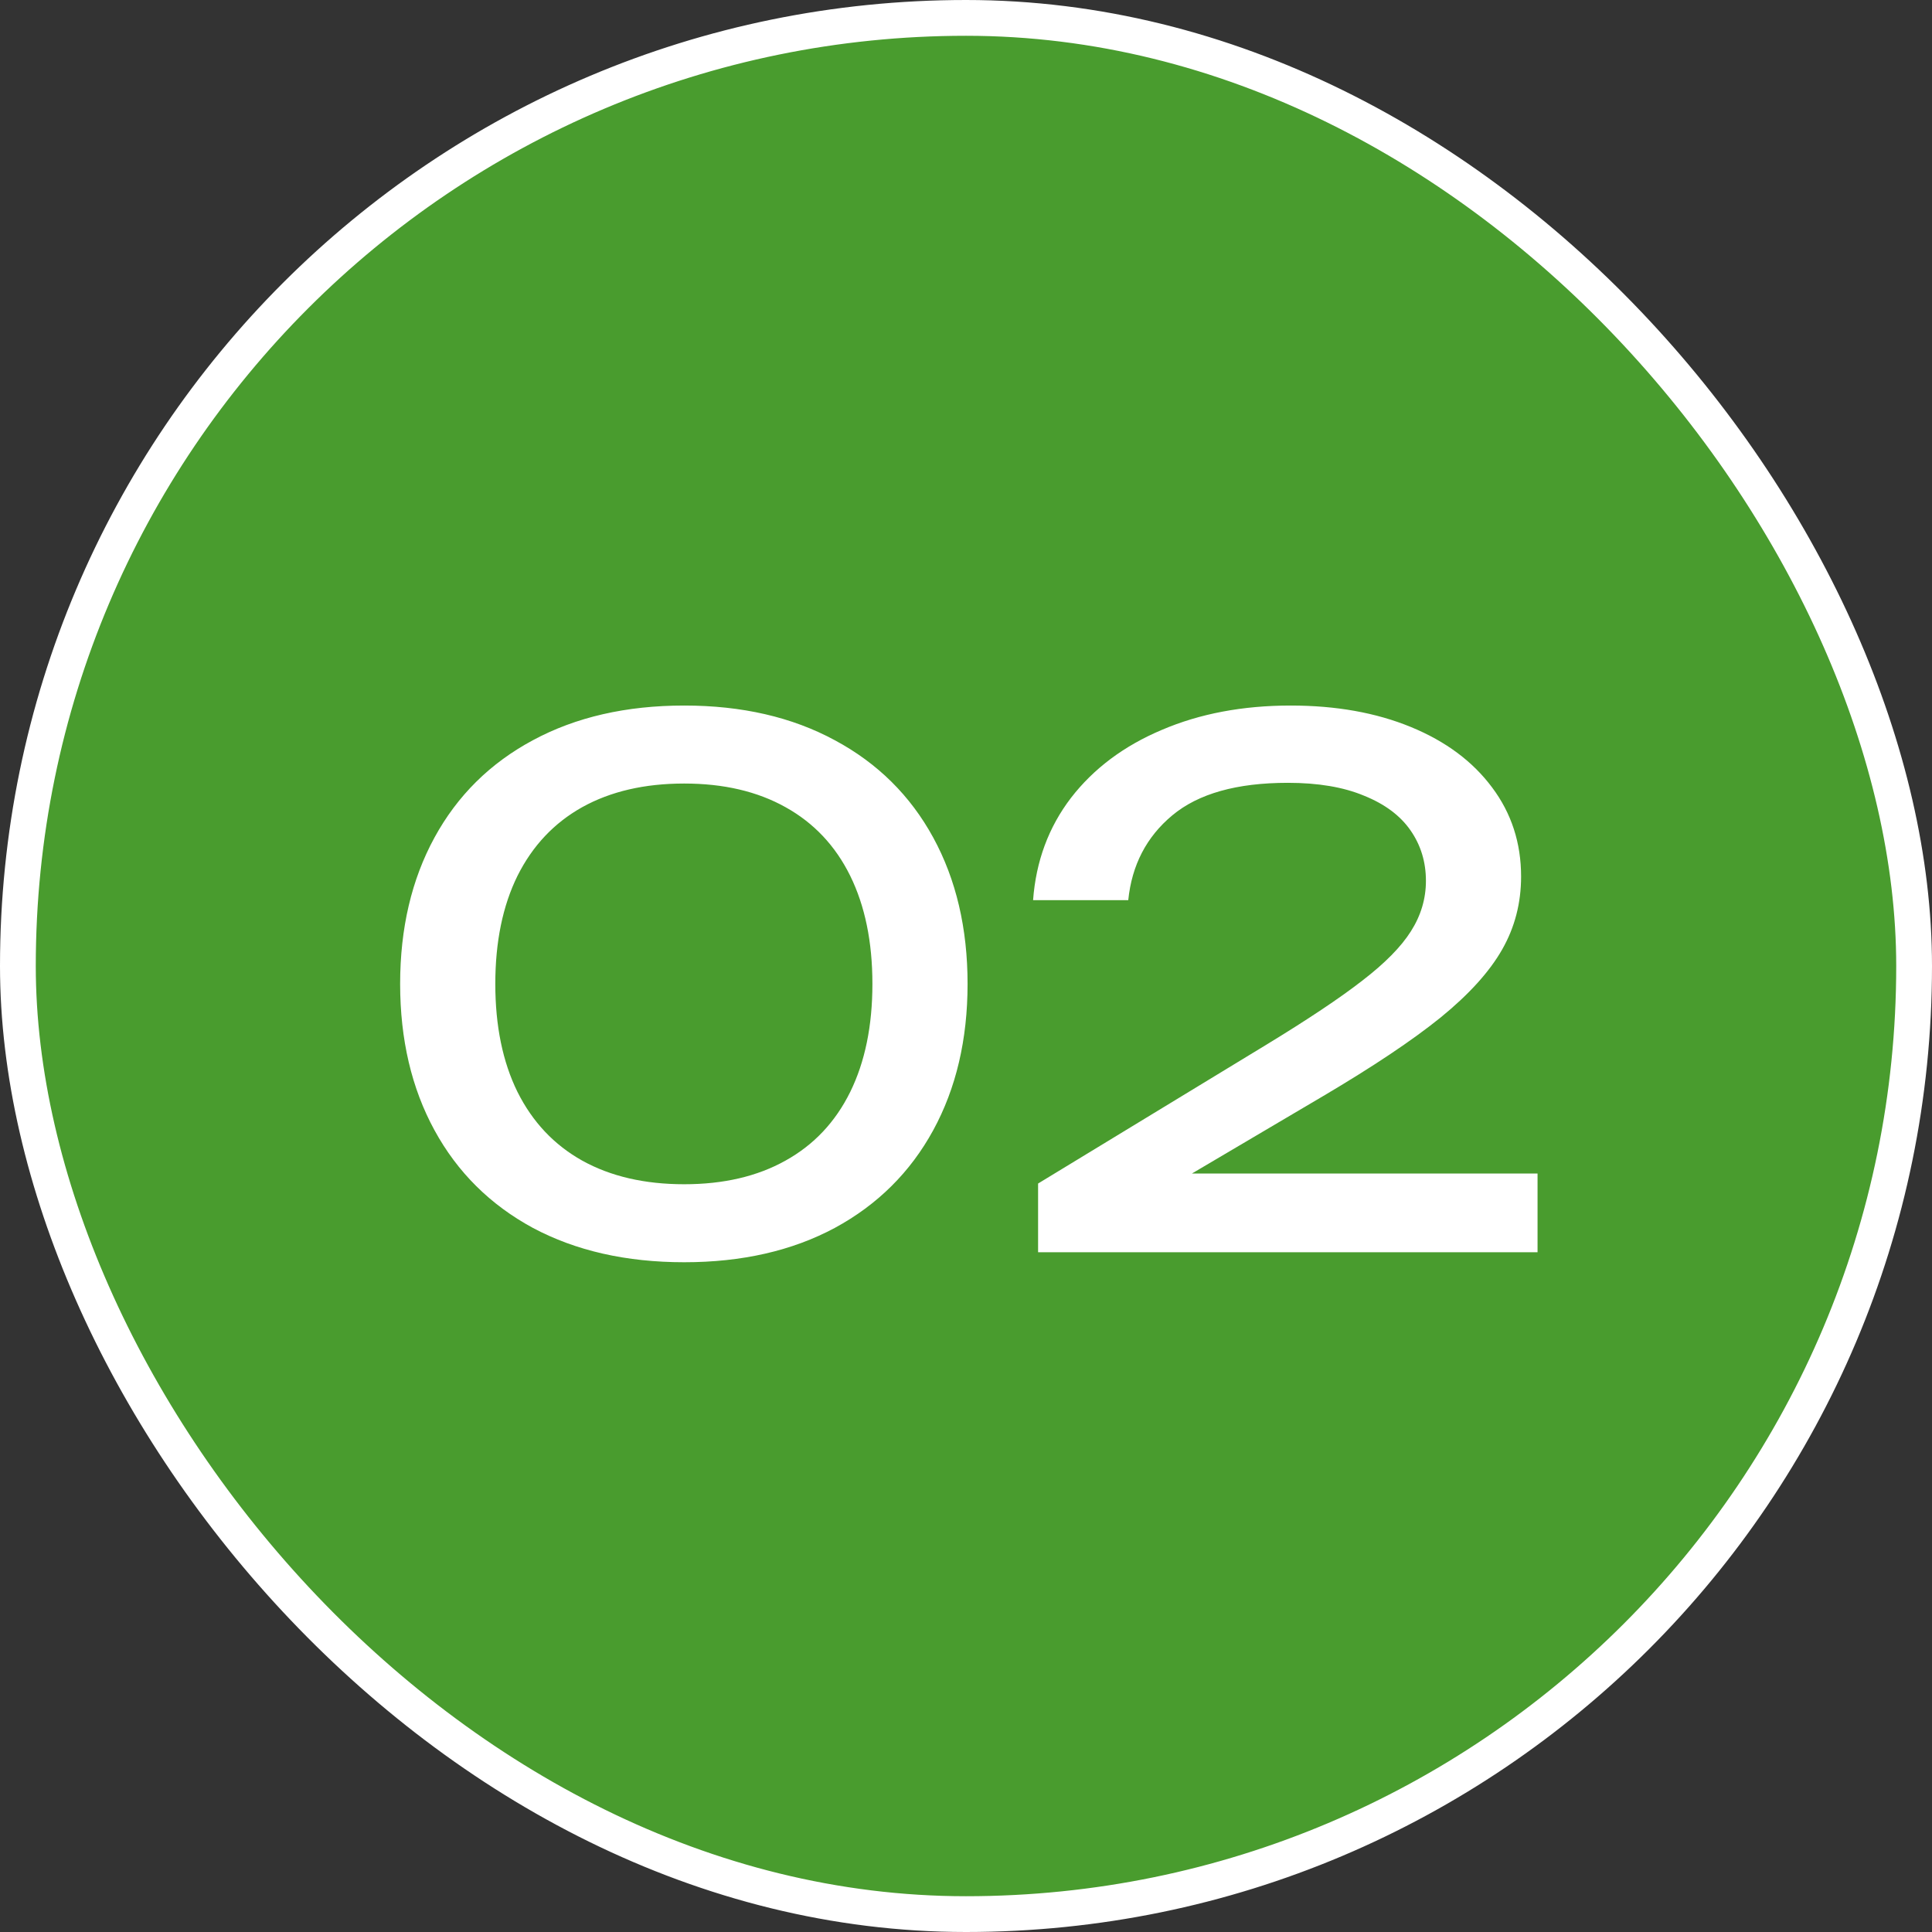
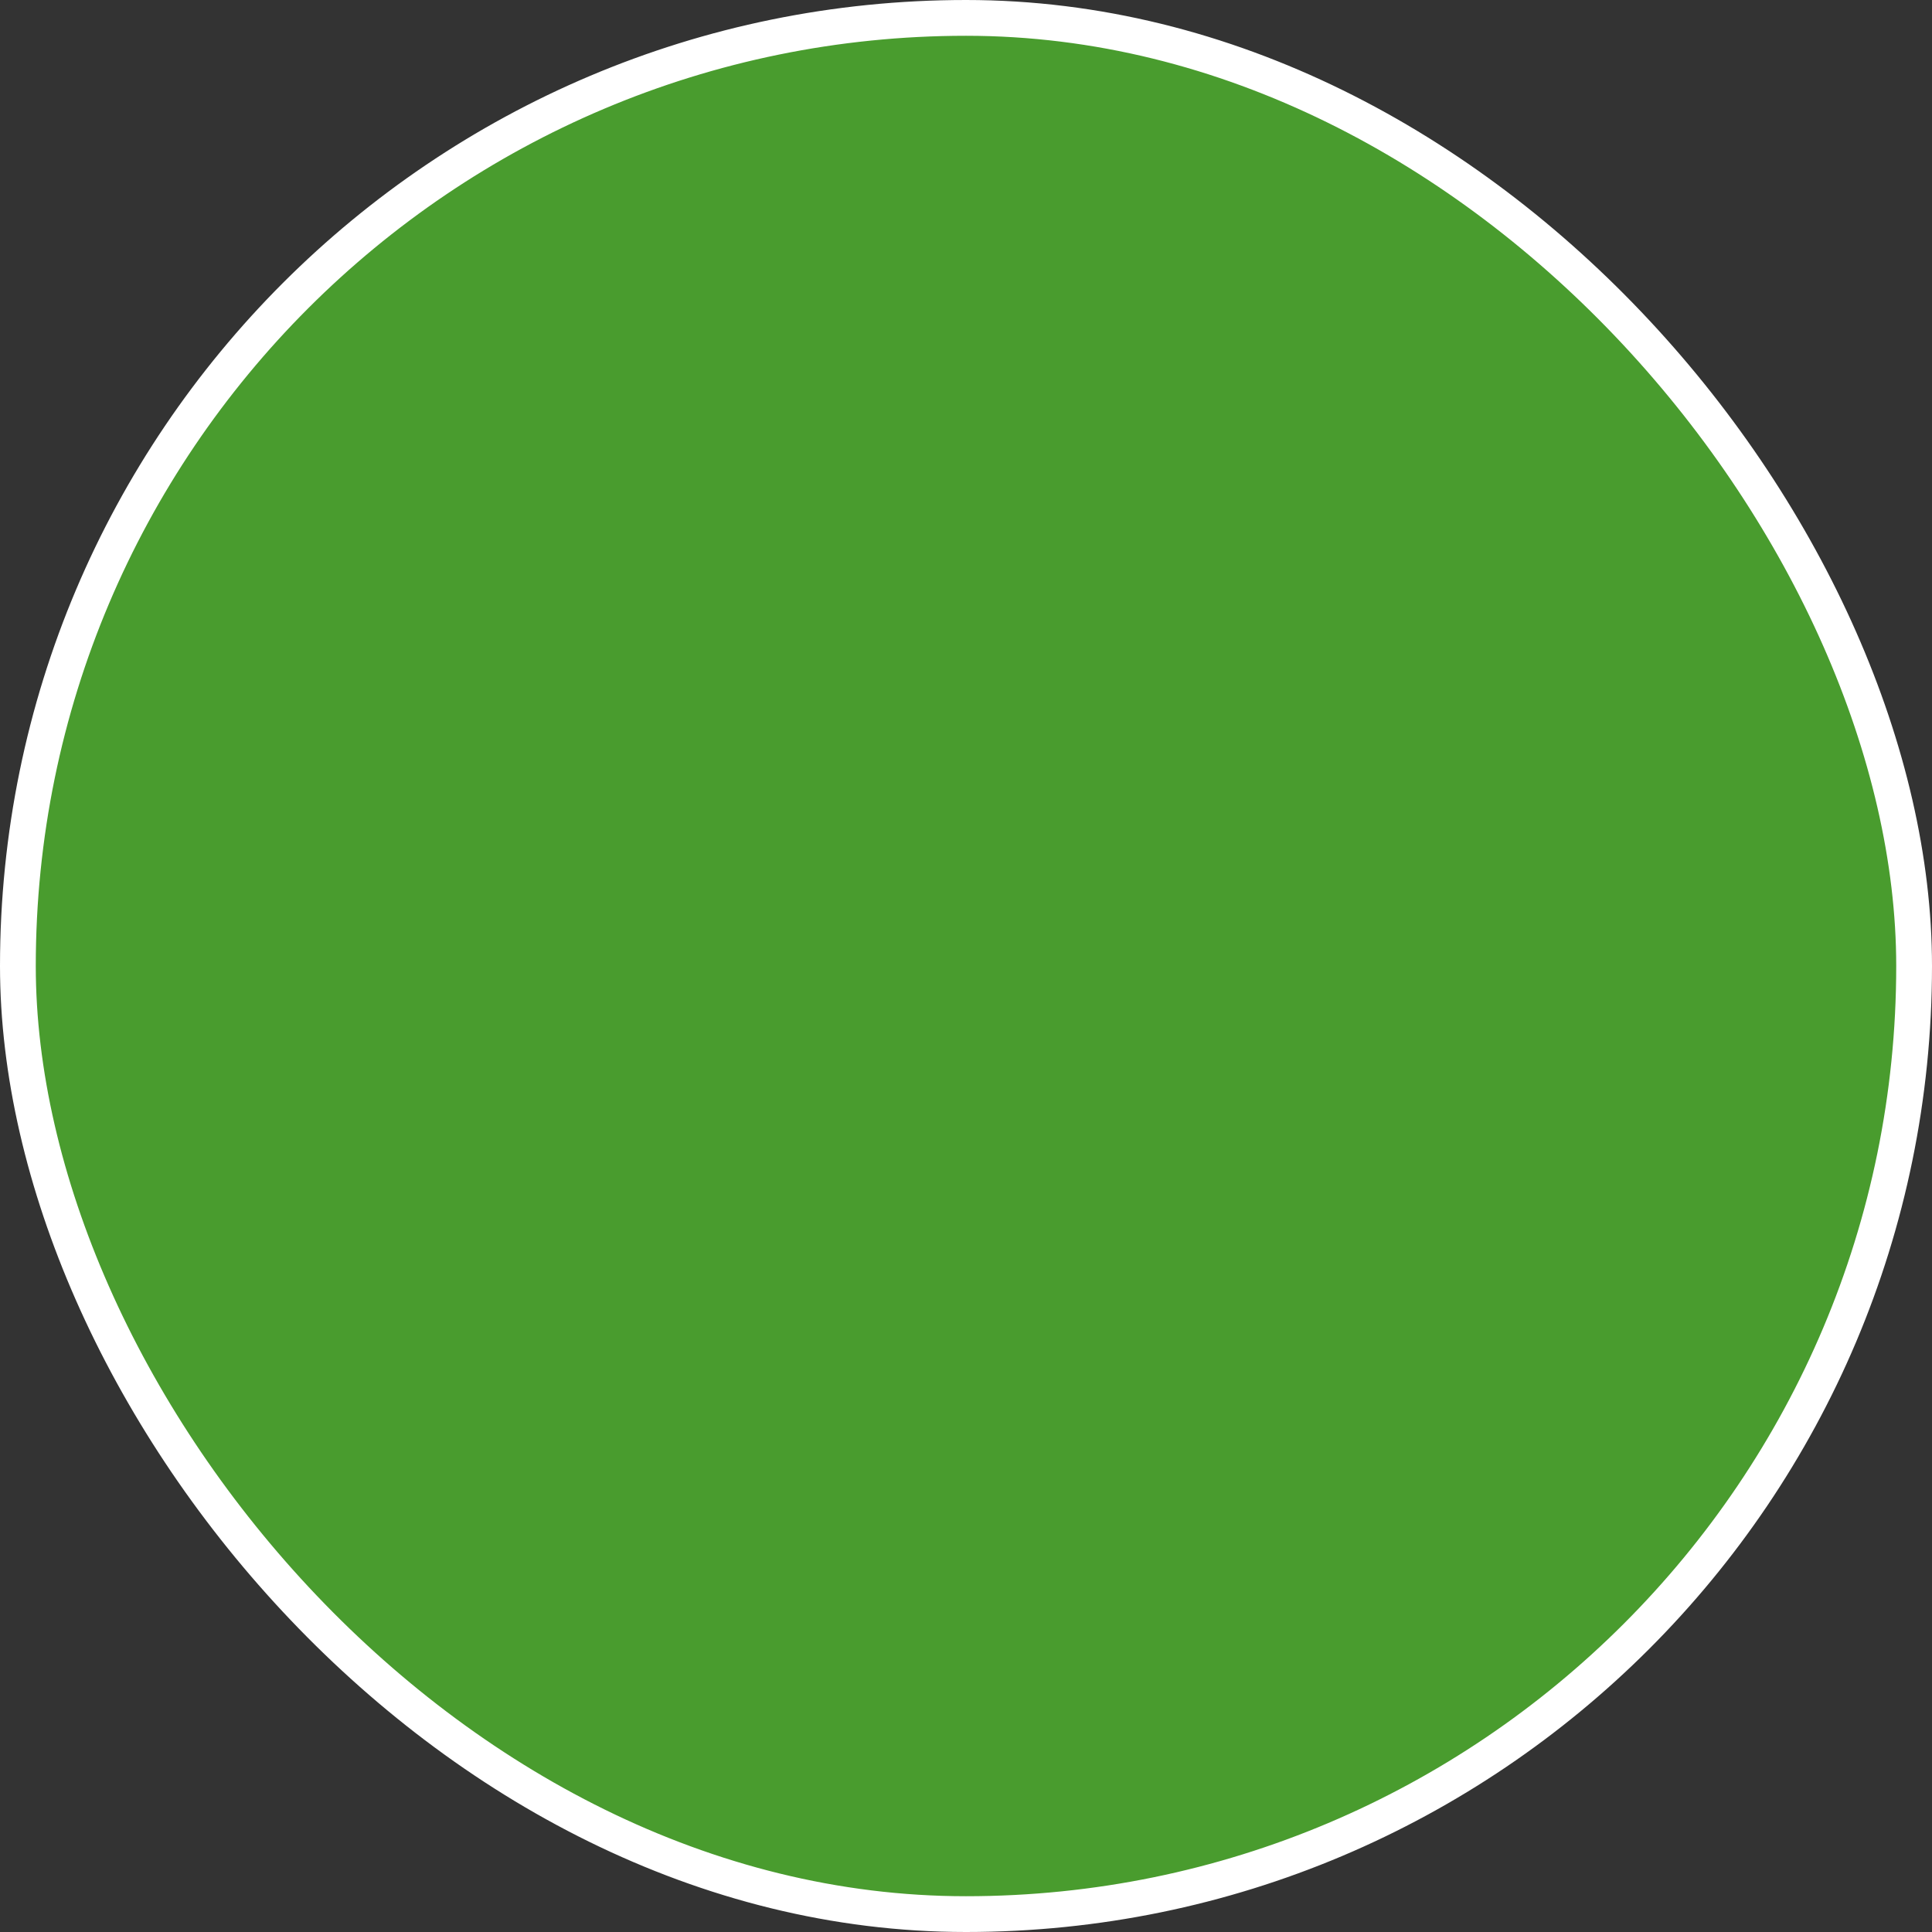
<svg xmlns="http://www.w3.org/2000/svg" width="54" height="54" viewBox="0 0 54 54" fill="none">
  <rect x="0" y="0" width="54" height="54" fill="#333333" stroke="none" />
  <rect x="0.5" y="0.5" width="53" height="53" rx="26.5" fill="#499C2E" />
  <rect x="0.5" y="0.5" width="53" height="53" rx="26.5" stroke="white" />
-   <path d="M19.124 35.28C17.504 35.28 16.094 34.96 14.894 34.32C13.7 33.673 12.784 32.763 12.144 31.59C11.504 30.417 11.184 29.053 11.184 27.5C11.184 25.947 11.504 24.583 12.144 23.41C12.784 22.237 13.7 21.33 14.894 20.69C16.094 20.043 17.504 19.72 19.124 19.72C20.737 19.72 22.14 20.043 23.334 20.69C24.527 21.33 25.444 22.237 26.084 23.41C26.724 24.583 27.044 25.947 27.044 27.5C27.044 29.053 26.724 30.417 26.084 31.59C25.444 32.763 24.527 33.673 23.334 34.32C22.14 34.96 20.737 35.28 19.124 35.28ZM19.124 33.1C20.224 33.1 21.167 32.88 21.954 32.44C22.747 32 23.35 31.36 23.764 30.52C24.177 29.68 24.384 28.673 24.384 27.5C24.384 26.327 24.177 25.32 23.764 24.48C23.35 23.64 22.747 23 21.954 22.56C21.167 22.12 20.224 21.9 19.124 21.9C18.017 21.9 17.067 22.12 16.274 22.56C15.487 23 14.884 23.64 14.464 24.48C14.05 25.32 13.844 26.327 13.844 27.5C13.844 28.673 14.05 29.68 14.464 30.52C14.884 31.36 15.487 32 16.274 32.44C17.067 32.88 18.017 33.1 19.124 33.1ZM33.315 32.8H42.975V35H29.015V33.08L35.395 29.2C36.555 28.493 37.449 27.897 38.075 27.41C38.709 26.923 39.162 26.463 39.435 26.03C39.715 25.59 39.855 25.12 39.855 24.62C39.855 24.093 39.712 23.623 39.425 23.21C39.139 22.797 38.705 22.473 38.125 22.24C37.552 22 36.842 21.88 35.995 21.88C34.569 21.88 33.492 22.183 32.765 22.79C32.045 23.39 31.635 24.18 31.535 25.16H28.875C28.955 24.073 29.308 23.12 29.935 22.3C30.569 21.48 31.415 20.847 32.475 20.4C33.535 19.947 34.735 19.72 36.075 19.72C37.342 19.72 38.462 19.92 39.435 20.32C40.408 20.72 41.165 21.283 41.705 22.01C42.245 22.73 42.515 23.56 42.515 24.5C42.515 25.24 42.339 25.92 41.985 26.54C41.632 27.16 41.059 27.793 40.265 28.44C39.472 29.08 38.375 29.813 36.975 30.64L33.315 32.8Z" fill="white" />
</svg>